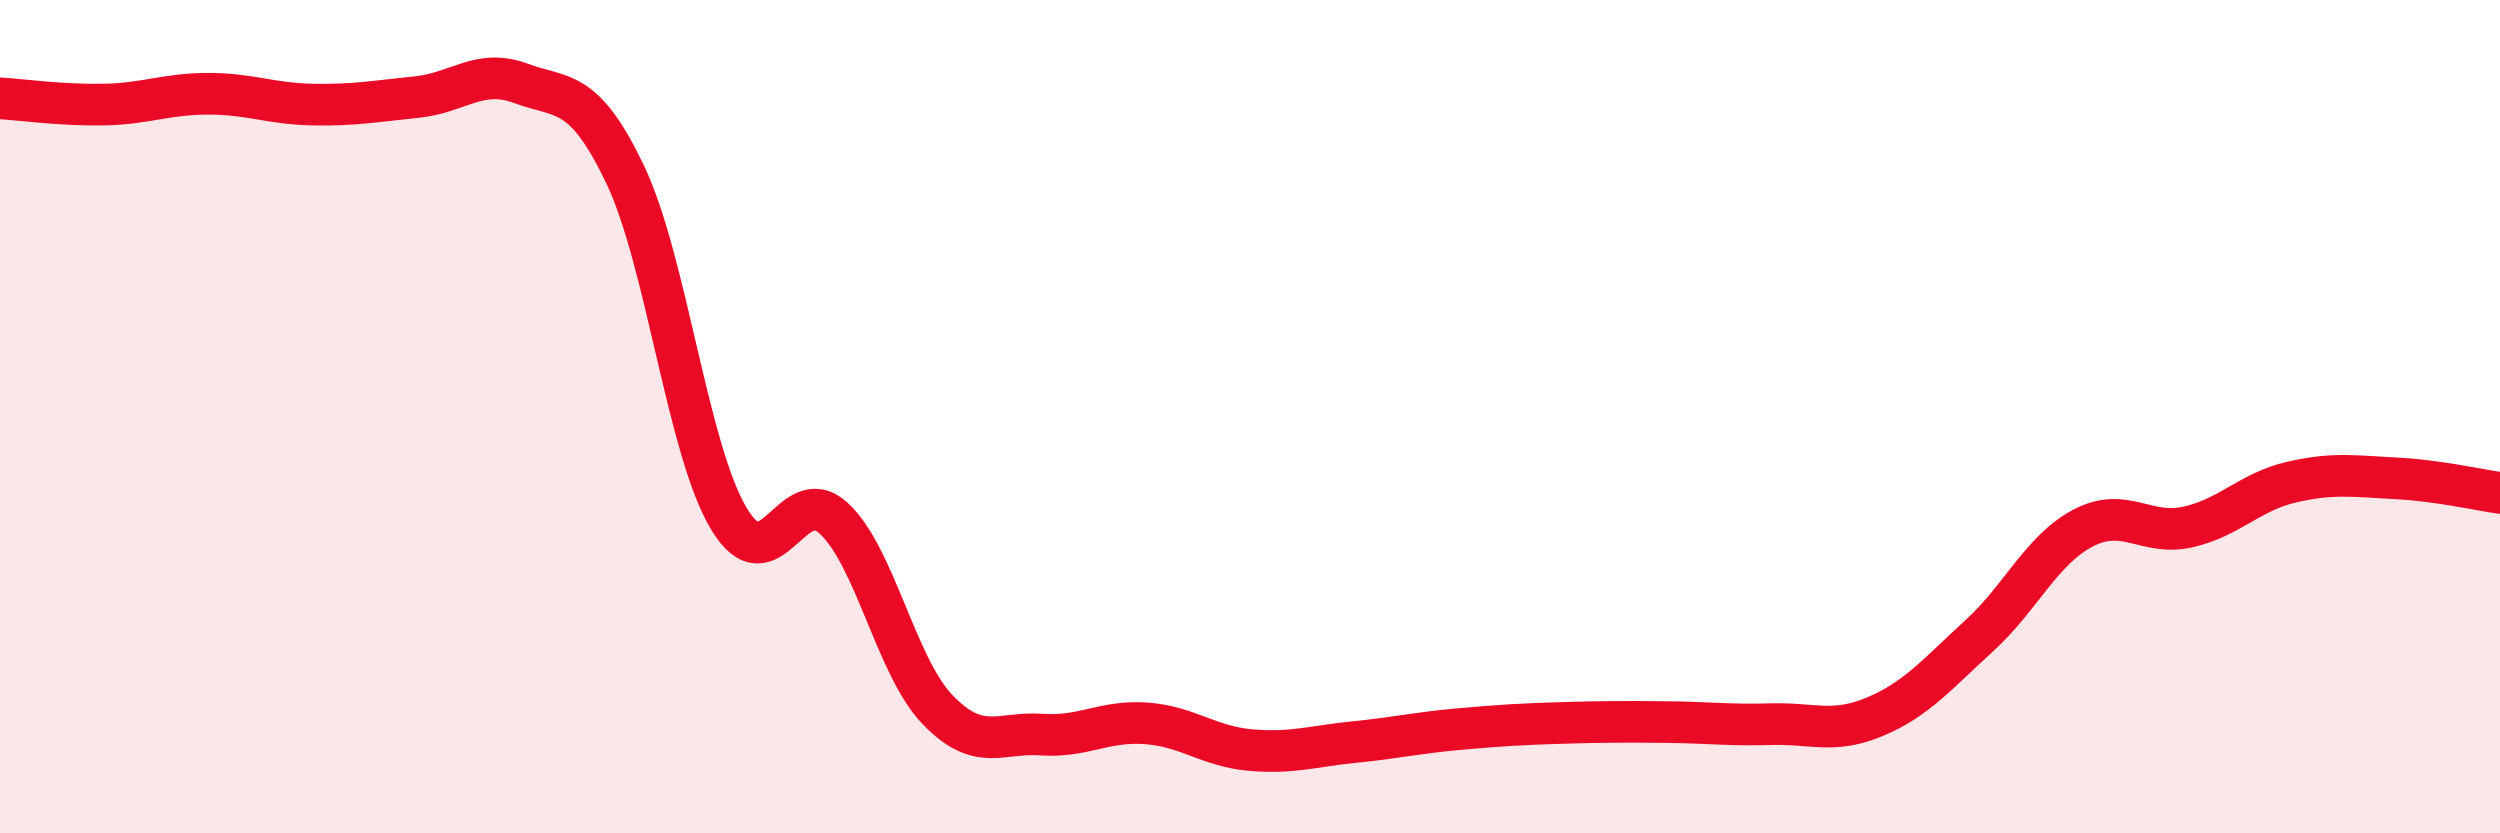
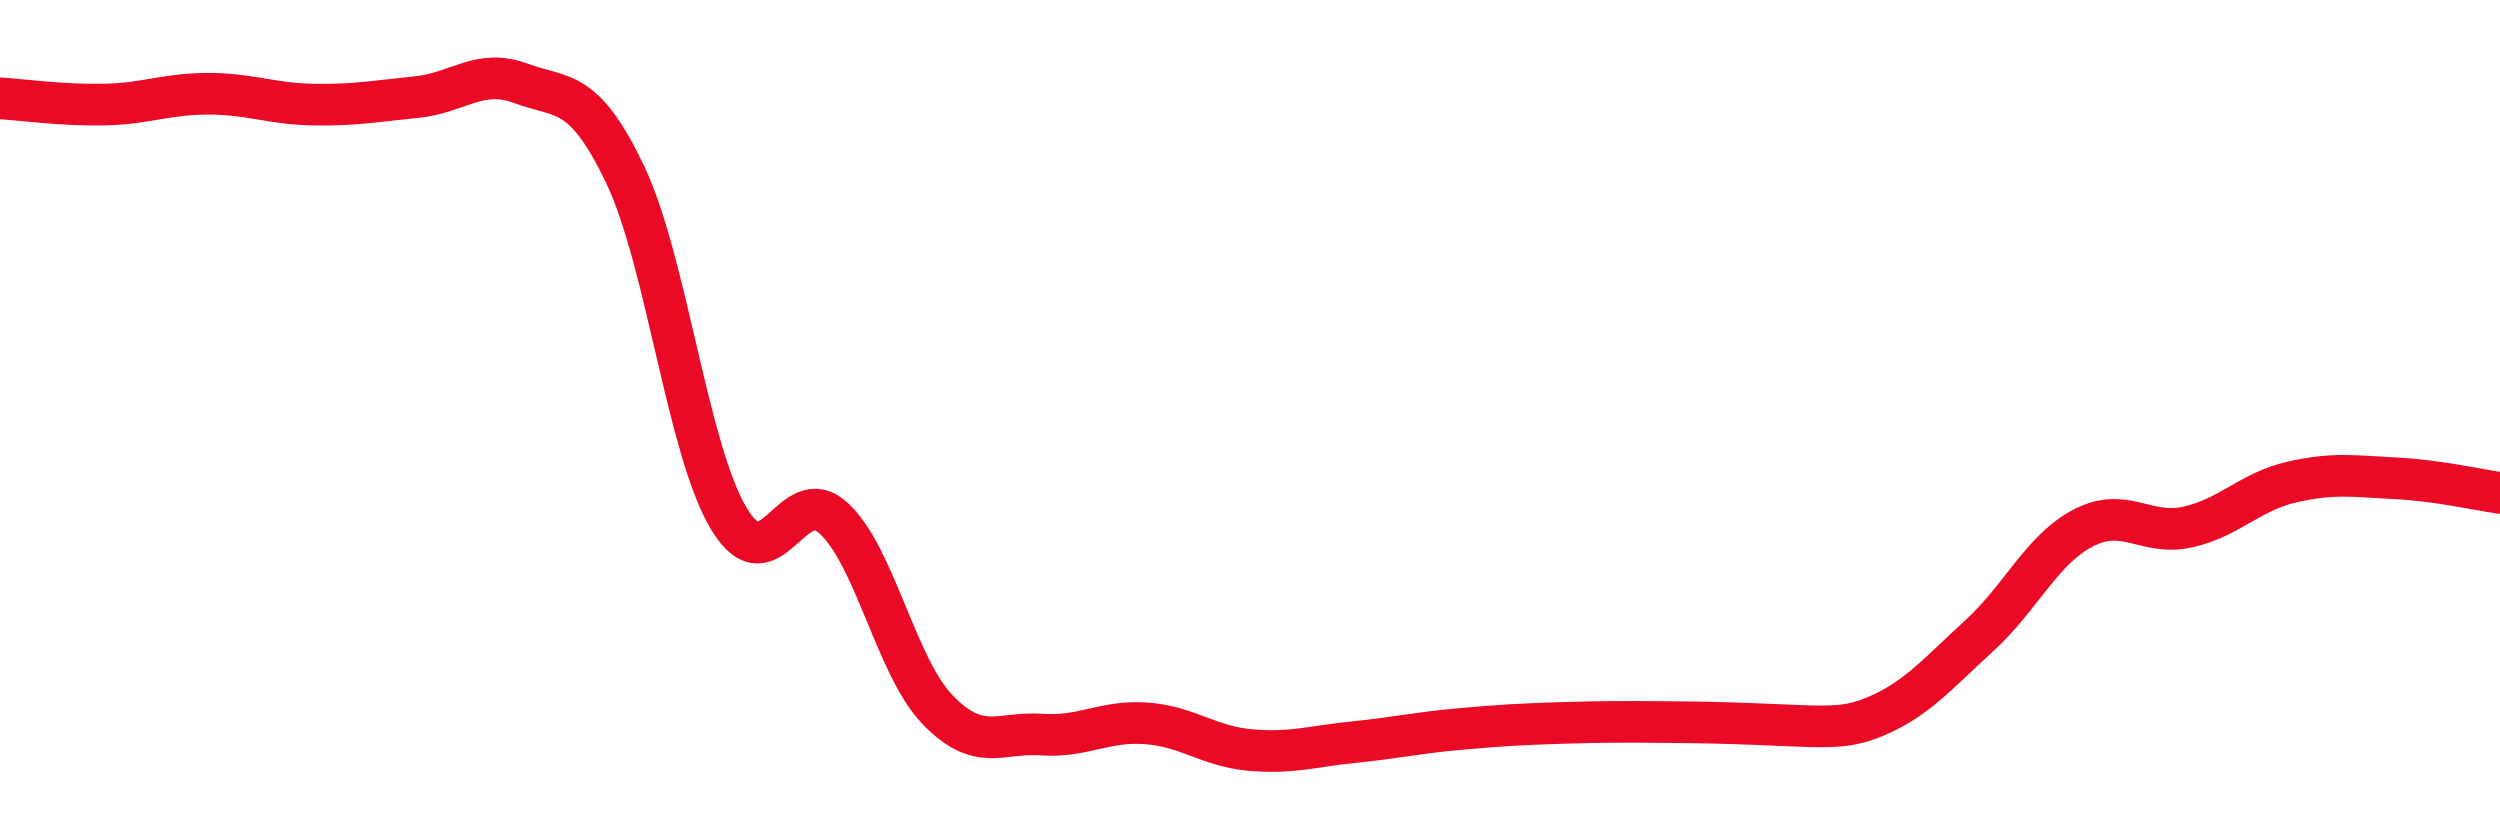
<svg xmlns="http://www.w3.org/2000/svg" width="60" height="20" viewBox="0 0 60 20">
-   <path d="M 0,2.36 C 0.5,2.39 1.5,2.53 2.5,2.51 C 3.5,2.49 4,2.25 5,2.25 C 6,2.25 6.5,2.49 7.5,2.51 C 8.5,2.53 9,2.43 10,2.33 C 11,2.23 11.5,1.63 12.5,2 C 13.5,2.37 14,2.09 15,4.18 C 16,6.27 16.5,10.81 17.5,12.46 C 18.5,14.11 19,11.52 20,12.43 C 21,13.34 21.5,15.99 22.5,17.03 C 23.5,18.07 24,17.56 25,17.63 C 26,17.7 26.5,17.29 27.5,17.36 C 28.5,17.43 29,17.91 30,18 C 31,18.09 31.5,17.91 32.5,17.81 C 33.5,17.71 34,17.59 35,17.5 C 36,17.41 36.5,17.38 37.5,17.35 C 38.5,17.32 39,17.32 40,17.33 C 41,17.34 41.5,17.41 42.5,17.38 C 43.5,17.35 44,17.62 45,17.2 C 46,16.78 46.5,16.17 47.5,15.26 C 48.5,14.35 49,13.19 50,12.67 C 51,12.15 51.5,12.87 52.5,12.65 C 53.5,12.43 54,11.8 55,11.57 C 56,11.34 56.5,11.43 57.5,11.48 C 58.5,11.53 59.5,11.76 60,11.83L60 20L0 20Z" fill="#EB0A25" opacity="0.1" stroke-linecap="round" stroke-linejoin="round" />
-   <path d="M 0,2.36 C 0.5,2.39 1.5,2.53 2.5,2.51 C 3.5,2.49 4,2.25 5,2.25 C 6,2.25 6.5,2.49 7.5,2.51 C 8.5,2.53 9,2.43 10,2.33 C 11,2.23 11.5,1.63 12.5,2 C 13.5,2.37 14,2.09 15,4.18 C 16,6.27 16.5,10.81 17.5,12.46 C 18.5,14.11 19,11.52 20,12.43 C 21,13.34 21.5,15.99 22.5,17.03 C 23.5,18.07 24,17.56 25,17.63 C 26,17.7 26.5,17.29 27.5,17.36 C 28.5,17.43 29,17.91 30,18 C 31,18.09 31.5,17.91 32.5,17.81 C 33.5,17.71 34,17.59 35,17.5 C 36,17.41 36.5,17.38 37.5,17.35 C 38.5,17.32 39,17.32 40,17.33 C 41,17.34 41.5,17.41 42.5,17.38 C 43.5,17.35 44,17.62 45,17.2 C 46,16.78 46.5,16.17 47.5,15.26 C 48.5,14.35 49,13.19 50,12.67 C 51,12.15 51.5,12.87 52.5,12.65 C 53.5,12.43 54,11.8 55,11.57 C 56,11.34 56.5,11.43 57.5,11.48 C 58.5,11.53 59.5,11.76 60,11.83" stroke="#EB0A25" stroke-width="1" fill="none" stroke-linecap="round" stroke-linejoin="round" />
+   <path d="M 0,2.36 C 0.5,2.39 1.5,2.53 2.5,2.51 C 3.5,2.49 4,2.25 5,2.25 C 6,2.25 6.5,2.49 7.5,2.51 C 8.5,2.53 9,2.43 10,2.33 C 11,2.23 11.5,1.63 12.5,2 C 13.5,2.37 14,2.09 15,4.18 C 16,6.27 16.5,10.81 17.5,12.46 C 18.5,14.11 19,11.52 20,12.43 C 21,13.34 21.5,15.99 22.5,17.03 C 23.5,18.07 24,17.56 25,17.63 C 26,17.7 26.5,17.29 27.5,17.36 C 28.5,17.43 29,17.91 30,18 C 31,18.09 31.5,17.91 32.5,17.81 C 33.5,17.71 34,17.59 35,17.5 C 36,17.41 36.5,17.38 37.5,17.35 C 38.5,17.32 39,17.32 40,17.33 C 43.5,17.35 44,17.62 45,17.2 C 46,16.78 46.5,16.17 47.5,15.26 C 48.5,14.35 49,13.19 50,12.67 C 51,12.15 51.5,12.87 52.5,12.65 C 53.5,12.43 54,11.8 55,11.57 C 56,11.34 56.5,11.43 57.5,11.48 C 58.5,11.53 59.5,11.76 60,11.83" stroke="#EB0A25" stroke-width="1" fill="none" stroke-linecap="round" stroke-linejoin="round" />
</svg>